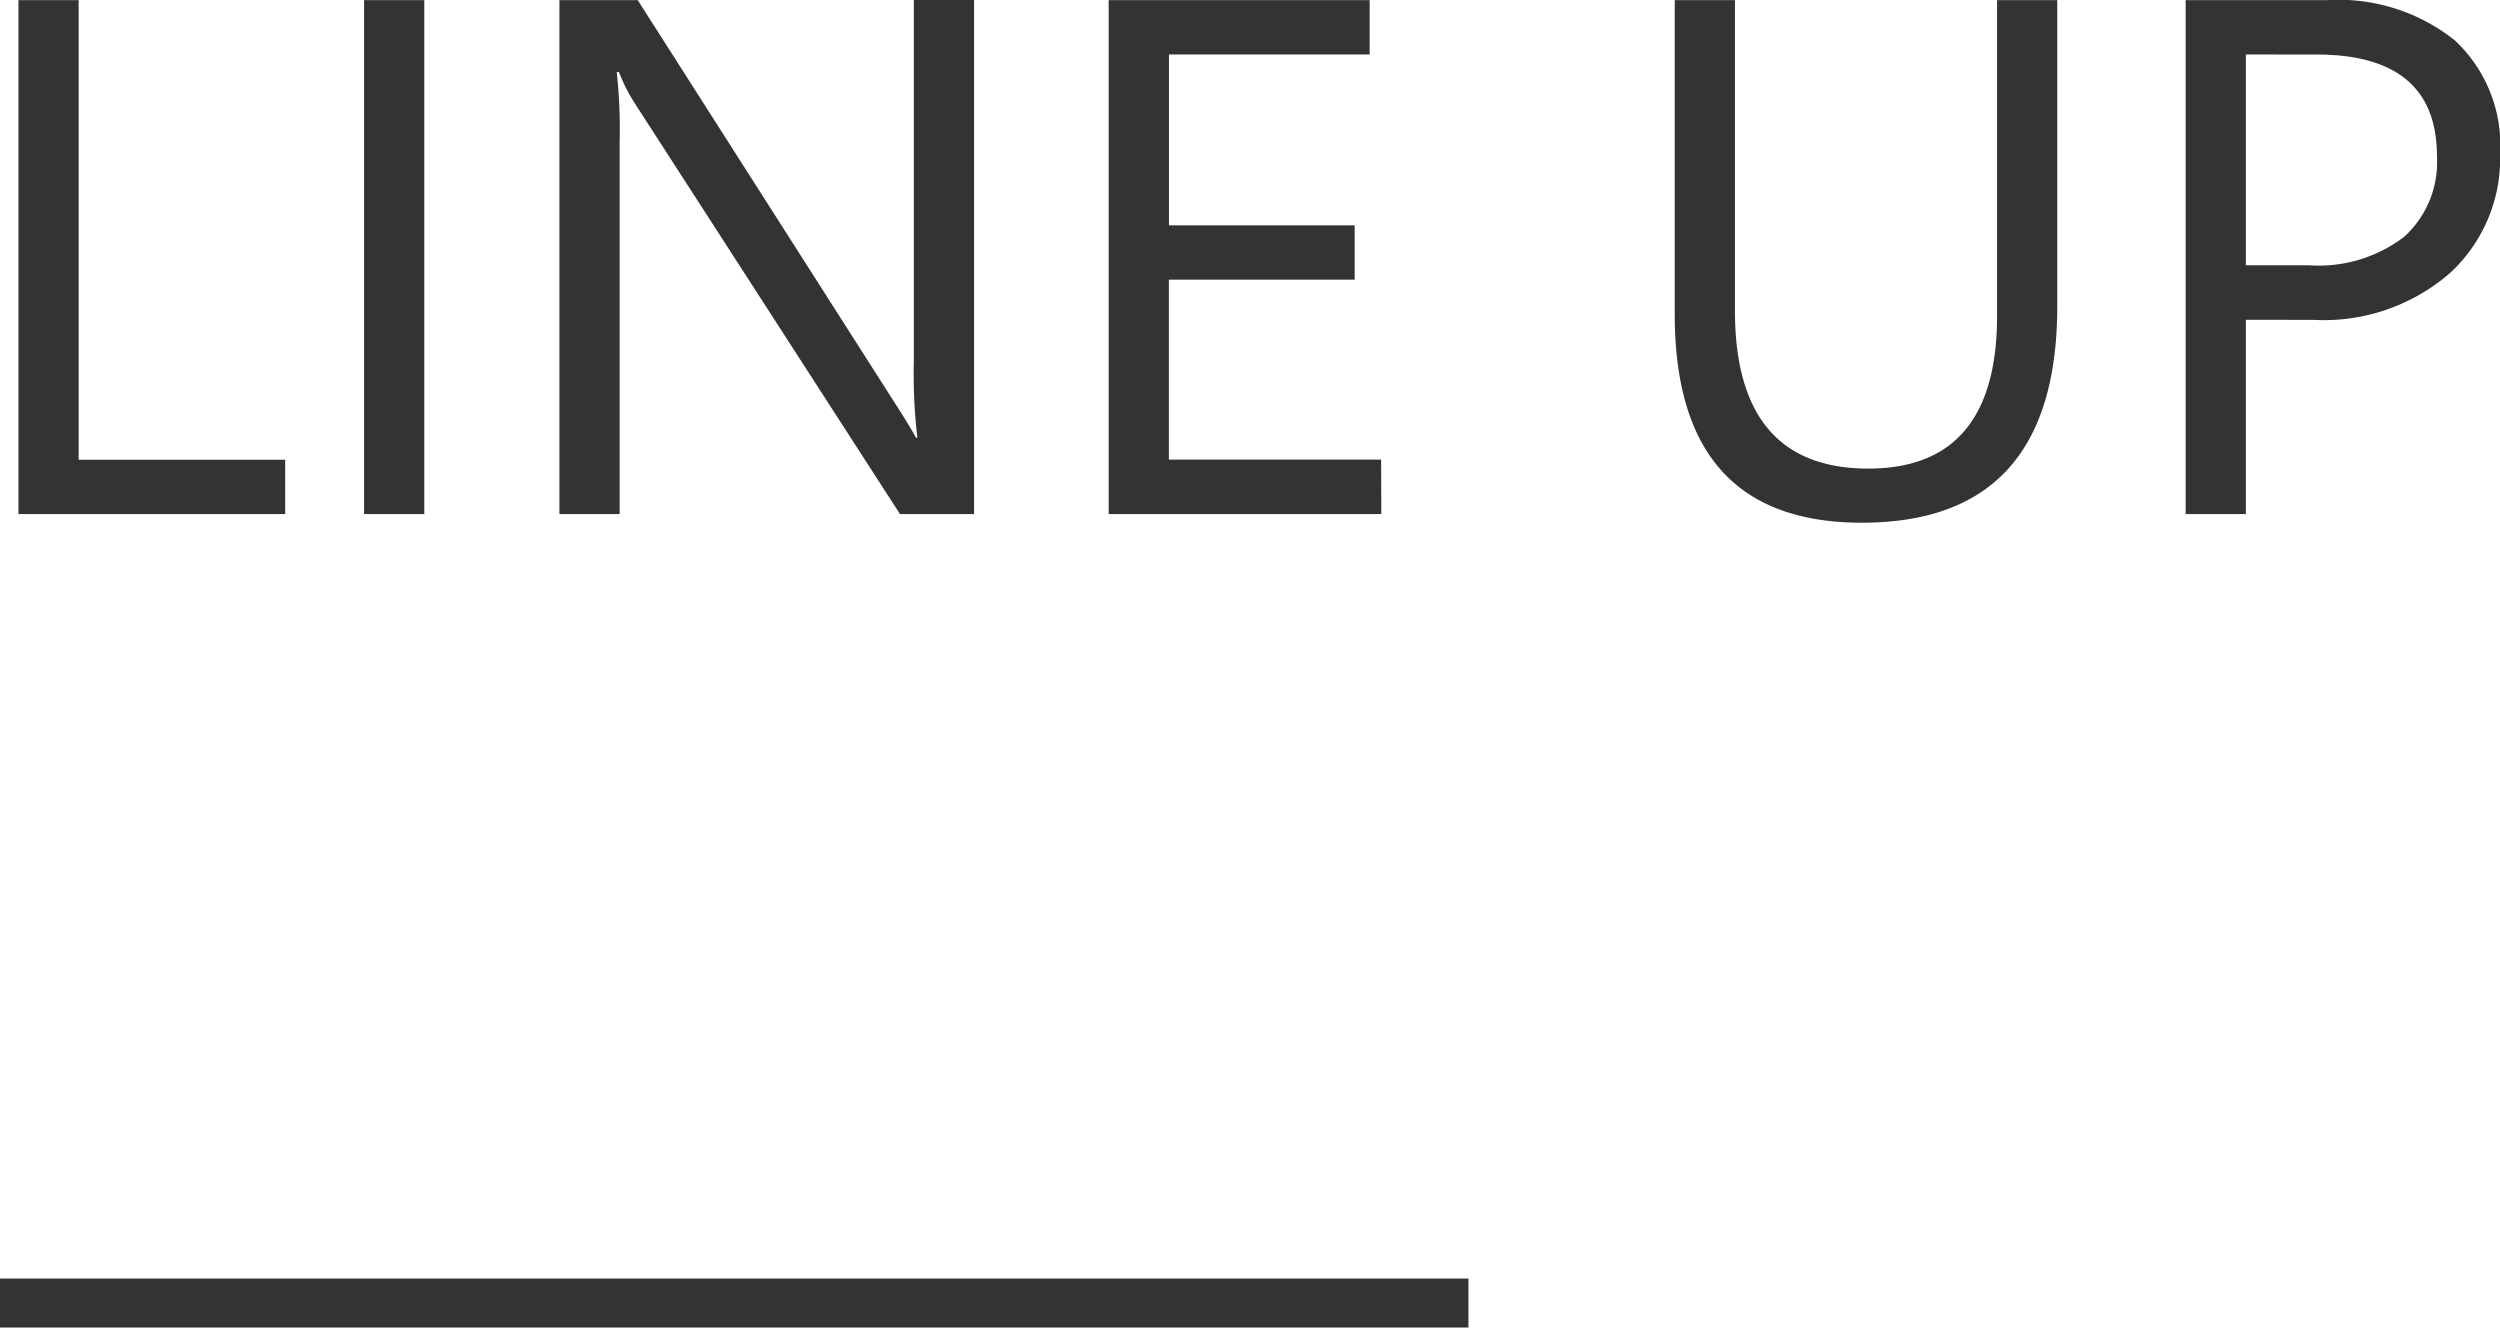
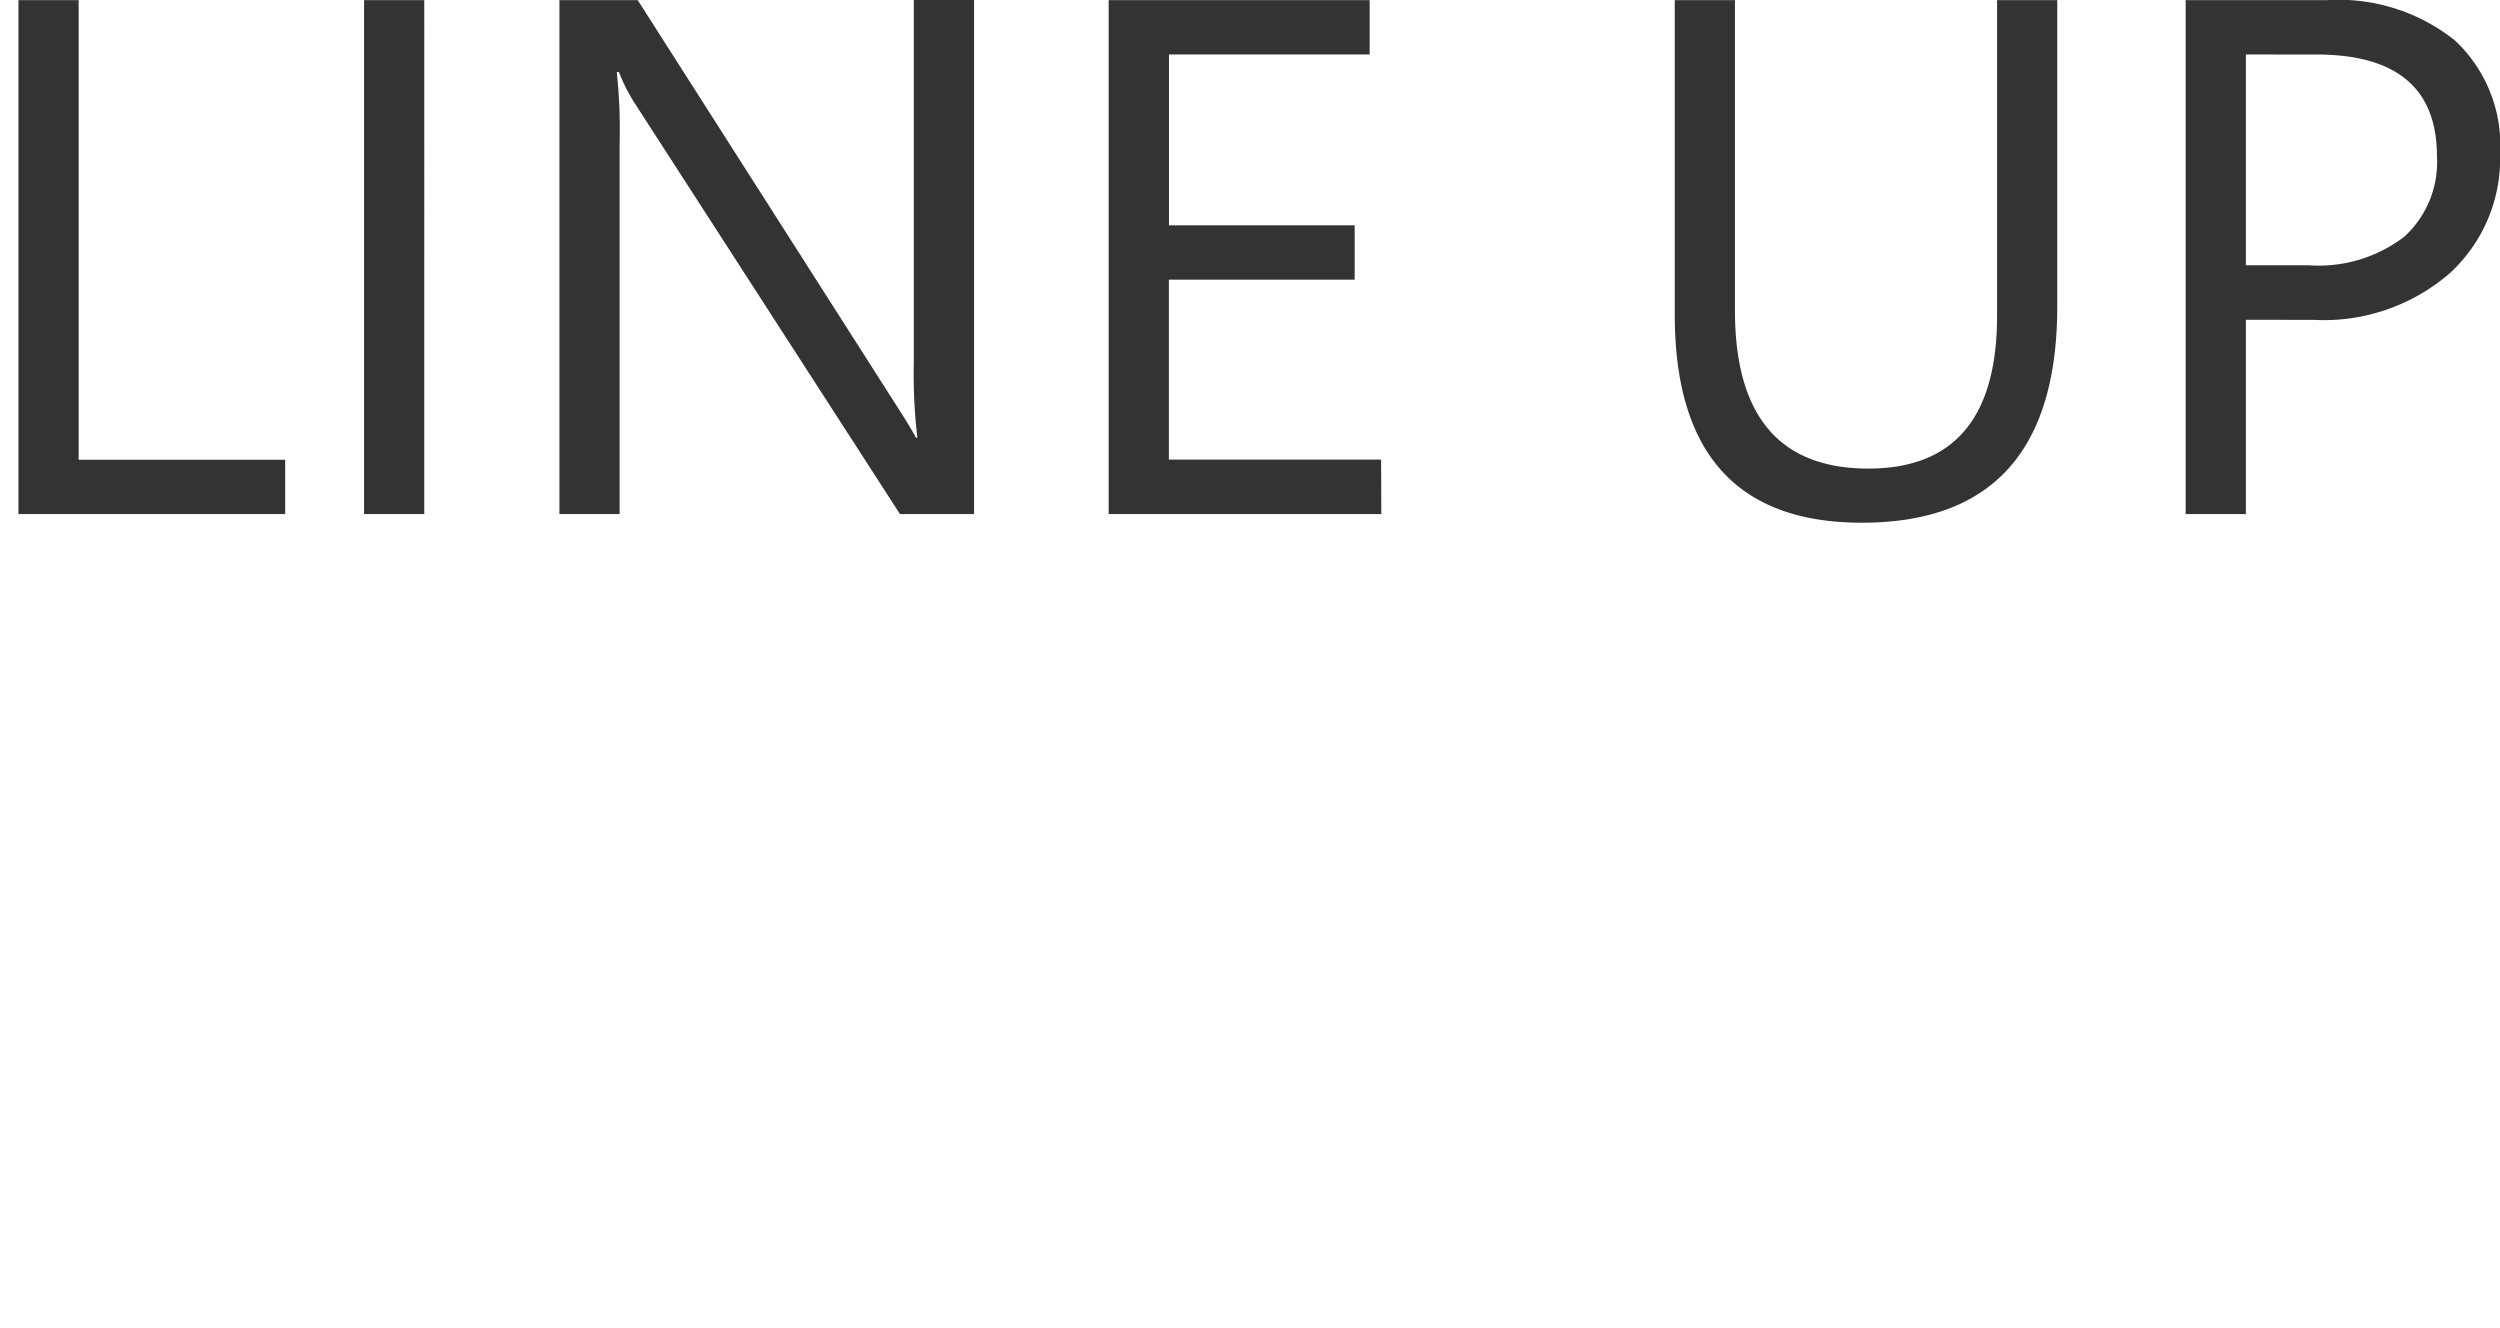
<svg xmlns="http://www.w3.org/2000/svg" width="51.075" height="27.121" viewBox="0 0 51.075 27.121">
  <g id="グループ_87132" data-name="グループ 87132" transform="translate(-640 -5253.879)">
    <g id="グループ_2" data-name="グループ 2" transform="translate(-320 3060)">
      <path id="パス_167369" data-name="パス 167369" d="M6.826,0H1.377V-10.5h1.23v9.39H6.826ZM9.668,0H8.438V-10.5h1.23ZM20.9,0H19.387L13.982-8.372a3.5,3.5,0,0,1-.337-.659H13.6a10.813,10.813,0,0,1,.059,1.443V0h-1.23V-10.5h1.6l5.259,8.24q.33.513.425.7h.029a11.112,11.112,0,0,1-.073-1.545v-7.4H20.9Zm8.32,0H23.65V-10.5h5.332V-9.39h-4.1V-5.9h3.794V-4.79H24.88v3.677h4.336ZM43.03-4.248q0,4.424-3.992,4.424-3.823,0-3.823-4.255V-10.5h1.23V-4.16q0,3.23,2.725,3.23Q41.8-.93,41.8-4.05V-10.5h1.23Zm3.853.278V0h-1.23V-10.5h2.886a3.809,3.809,0,0,1,2.611.82,2.929,2.929,0,0,1,.927,2.314,3.183,3.183,0,0,1-1.029,2.446,3.932,3.932,0,0,1-2.78.952Zm0-5.42v4.307h1.289a2.882,2.882,0,0,0,1.945-.582,2.061,2.061,0,0,0,.67-1.644q0-2.08-2.461-2.08Z" transform="translate(959 2204.382)" fill="#333" />
    </g>
-     <rect id="長方形_470" data-name="長方形 470" width="30" height="1" transform="translate(640 5280)" fill="#333" />
  </g>
</svg>